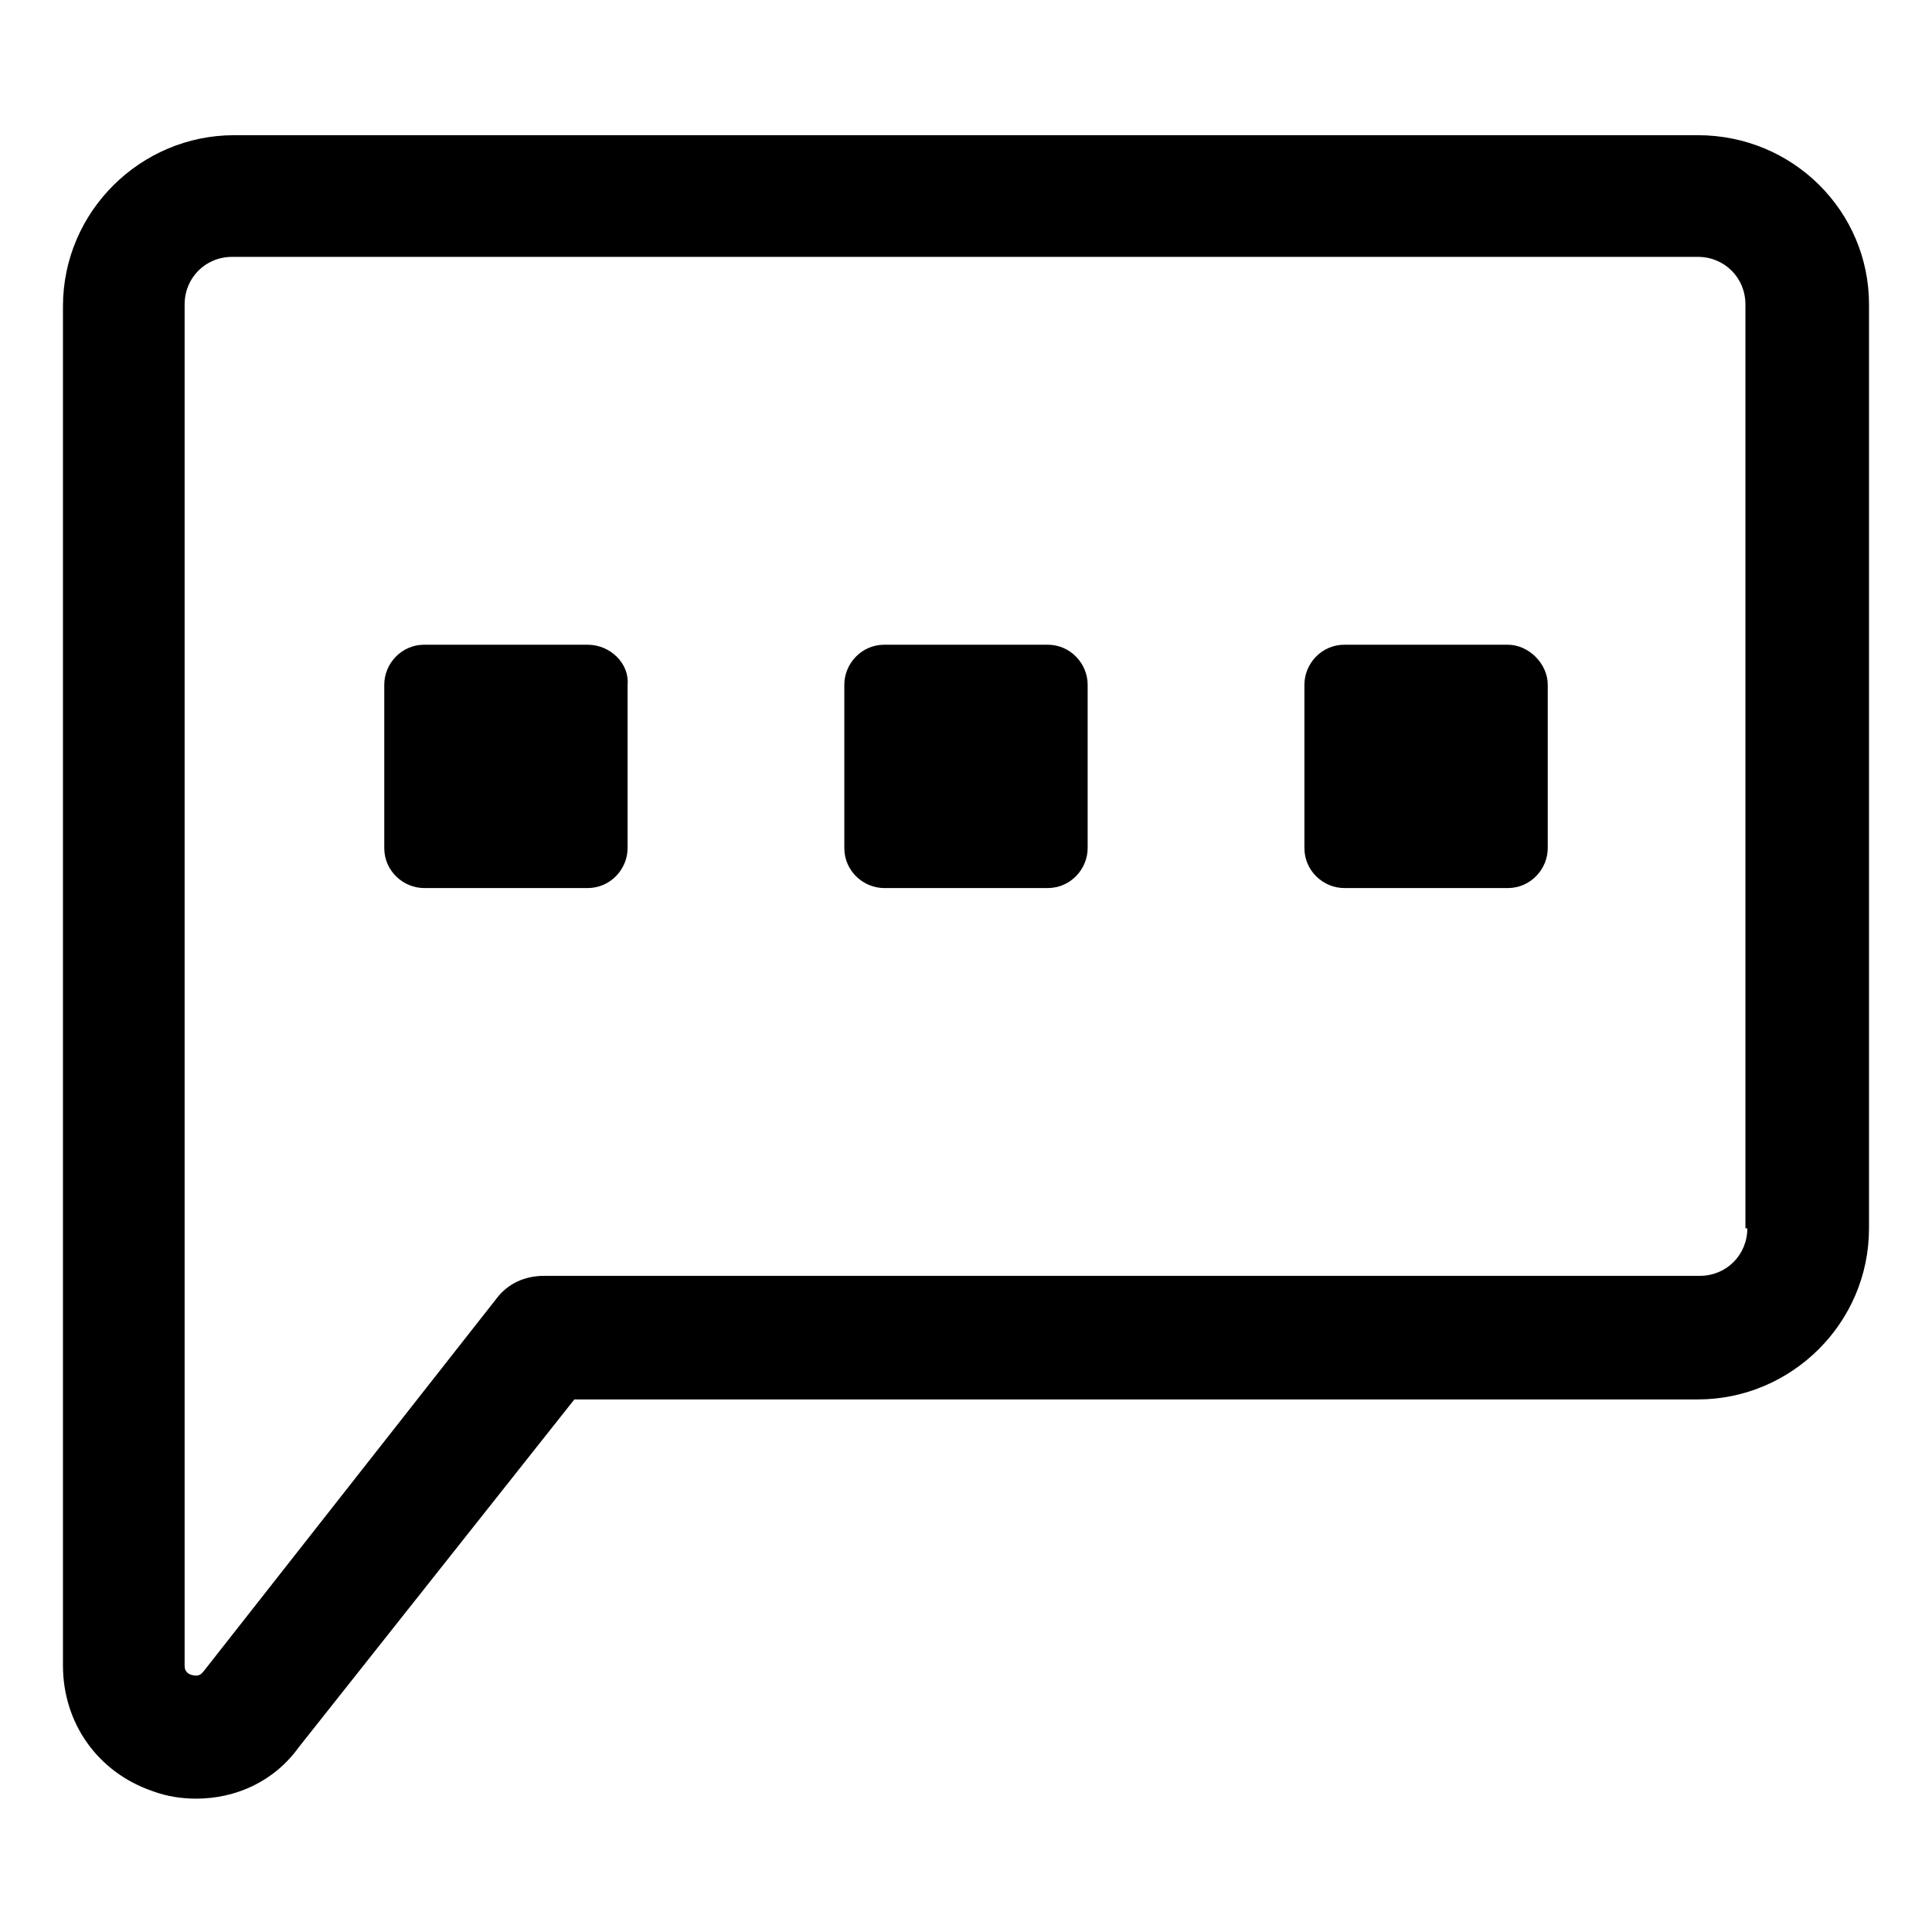
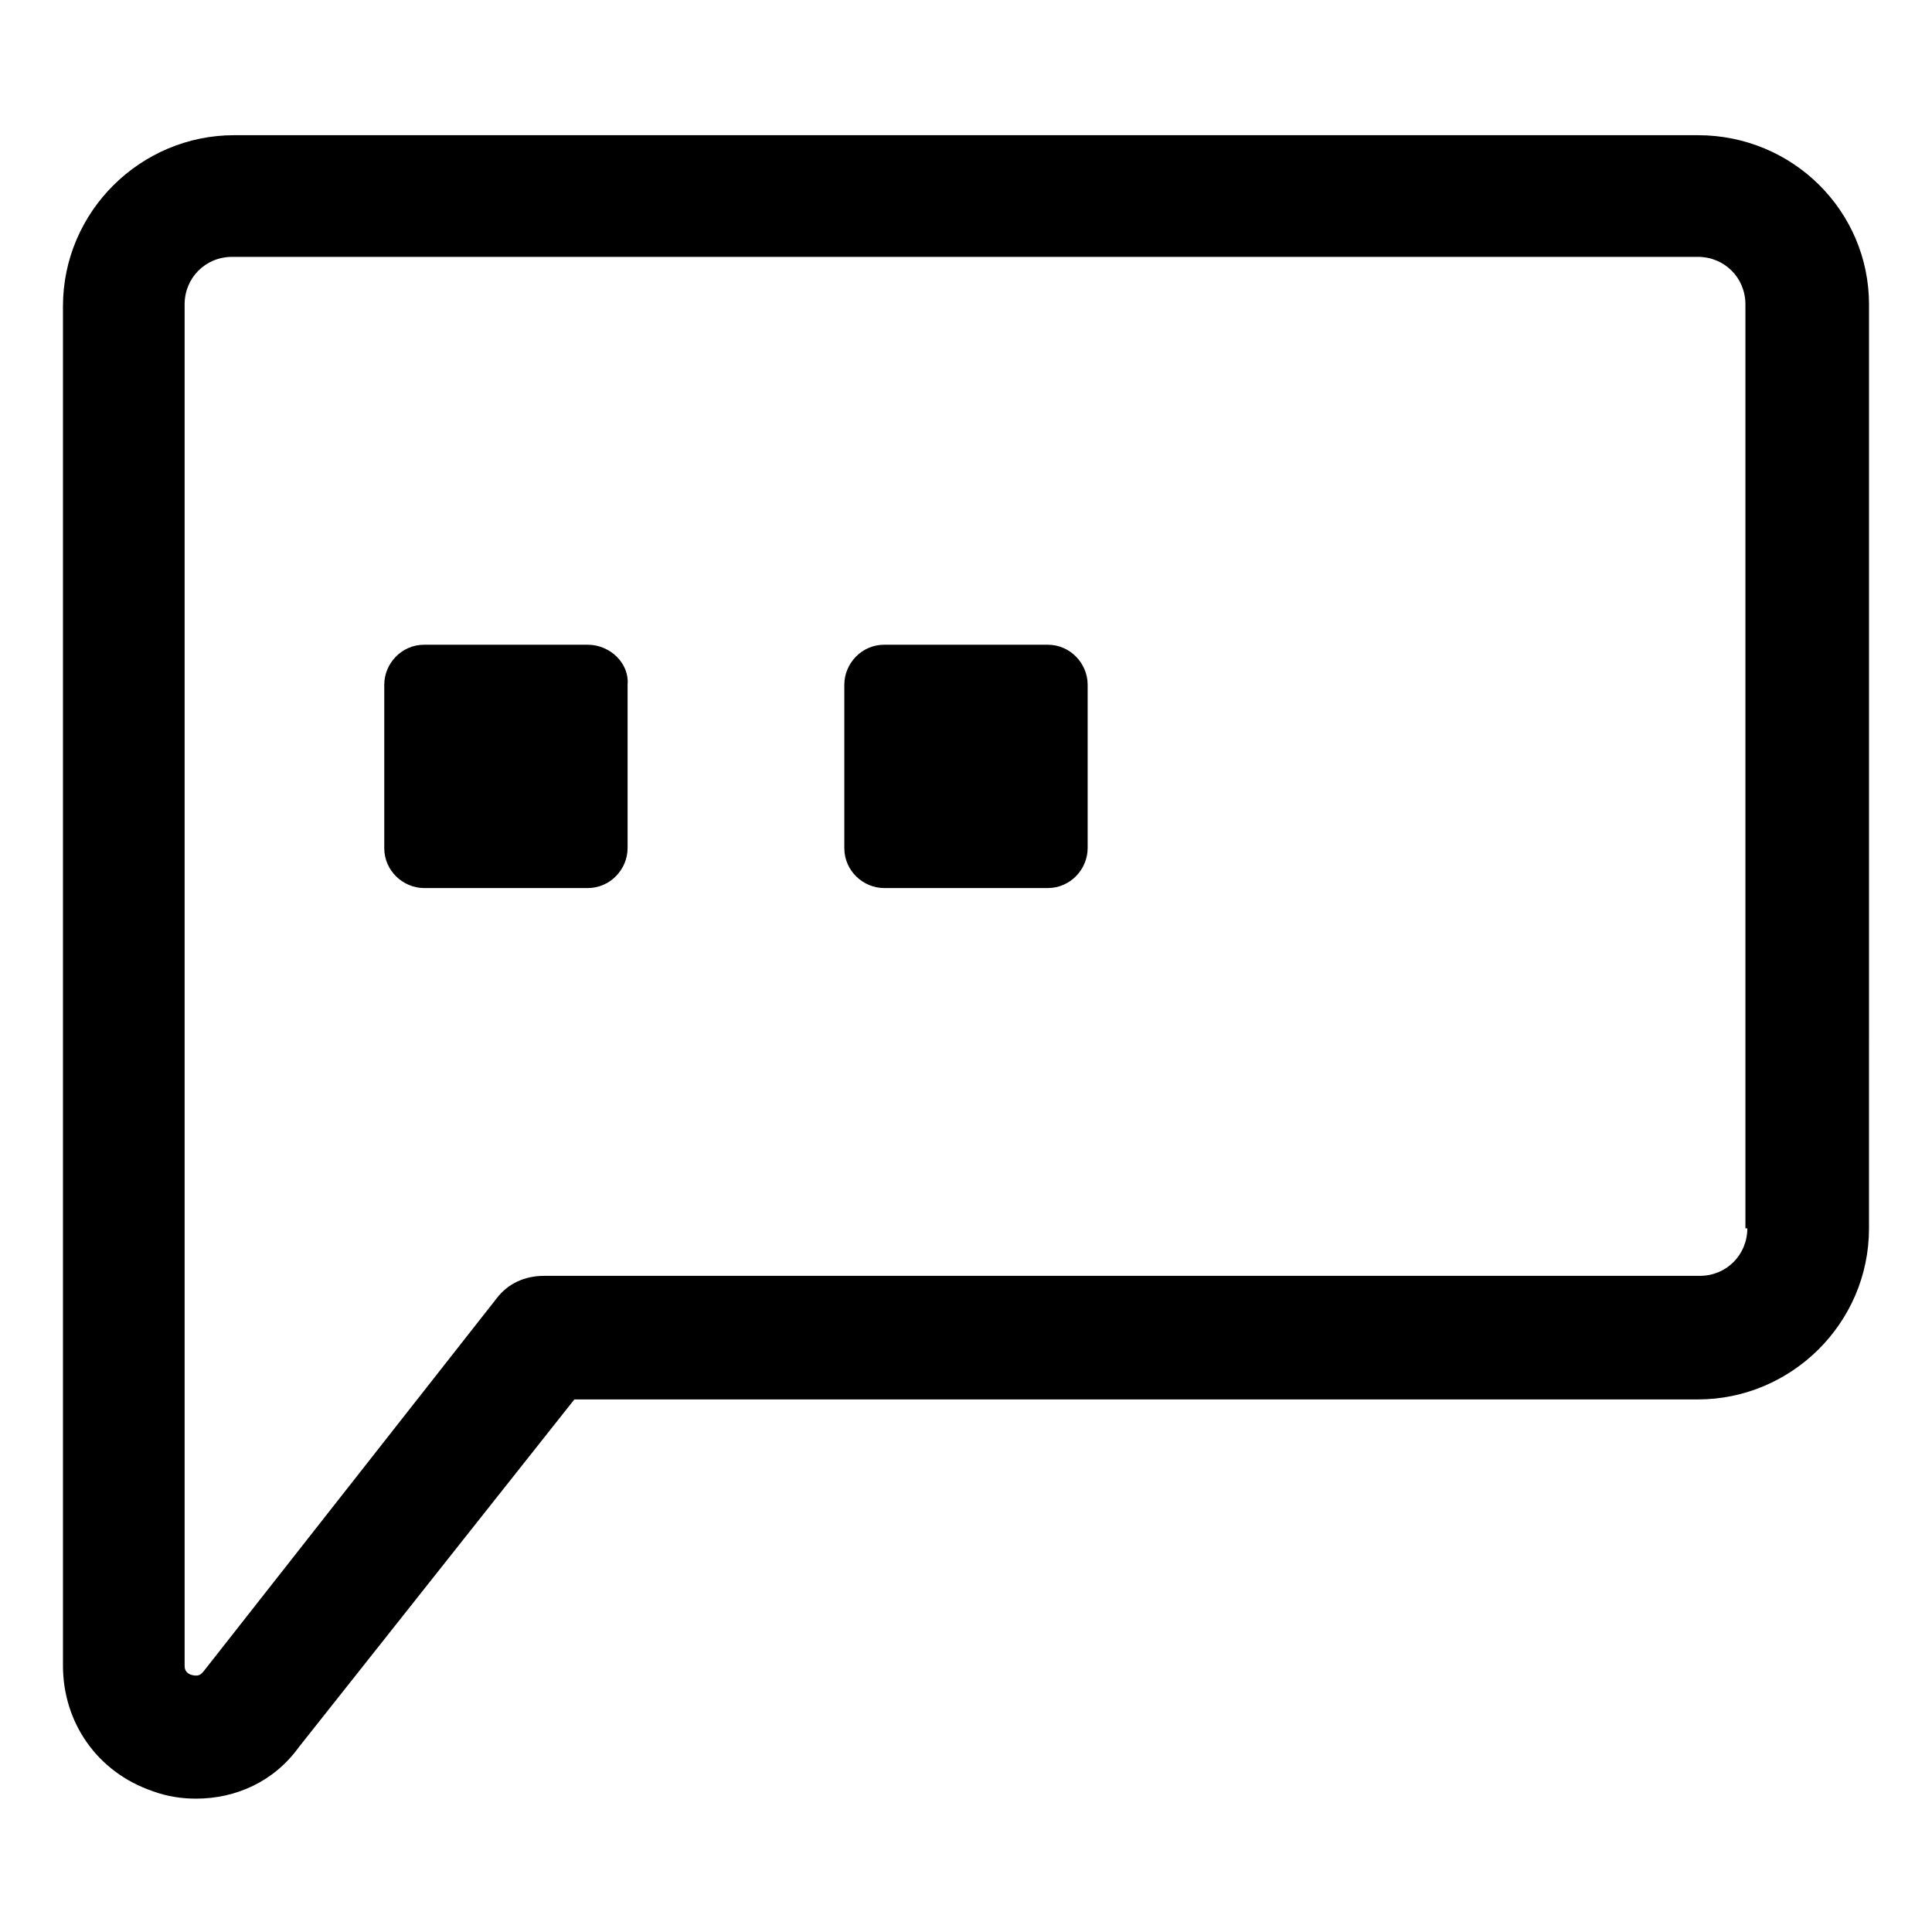
<svg xmlns="http://www.w3.org/2000/svg" fill="#000000" width="800px" height="800px" version="1.1" viewBox="144 144 512 512">
  <g>
    <path d="m593.96 179.83h-387.93c-24.688 0-45.344 20.152-45.344 45.344v360.22c0 15.113 9.07 28.215 23.68 33.25 4.031 1.512 8.062 2.016 11.586 2.016 10.578 0 20.656-4.535 27.207-13.602l73.051-92.195h297.75c24.688 0 45.344-20.152 45.344-45.344l0.004-244.85c0-24.688-20.152-44.84-45.344-44.84zm13.098 289.69c0 7.055-5.543 12.594-12.594 12.594l-306.32 0.004c-5.039 0-9.574 2.016-12.594 6.047l-77.586 98.742c-0.504 0.504-1.008 1.512-3.023 1.008-2.016-0.504-2.016-2.016-2.016-2.519v-360.73c0-7.055 5.543-12.594 12.594-12.594h388.44c7.055 0 12.594 5.543 12.594 12.594v244.85z" />
    <path d="m299.74 314.86h-43.328c-6.047 0-10.578 5.039-10.578 10.578v43.328c0 6.047 5.039 10.578 10.578 10.578h43.328c6.047 0 10.578-5.039 10.578-10.578v-43.328c0.504-5.539-4.535-10.578-10.578-10.578z" />
    <path d="m421.66 314.86h-43.328c-6.047 0-10.578 5.039-10.578 10.578v43.328c0 6.047 5.039 10.578 10.578 10.578h43.328c6.047 0 10.578-5.039 10.578-10.578v-43.328c0-5.539-4.535-10.578-10.578-10.578z" />
-     <path d="m543.59 314.86h-43.328c-6.047 0-10.578 5.039-10.578 10.578v43.328c0 6.047 5.039 10.578 10.578 10.578h43.328c6.047 0 10.578-5.039 10.578-10.578v-43.328c0-5.539-5.039-10.578-10.578-10.578z" />
  </g>
</svg>